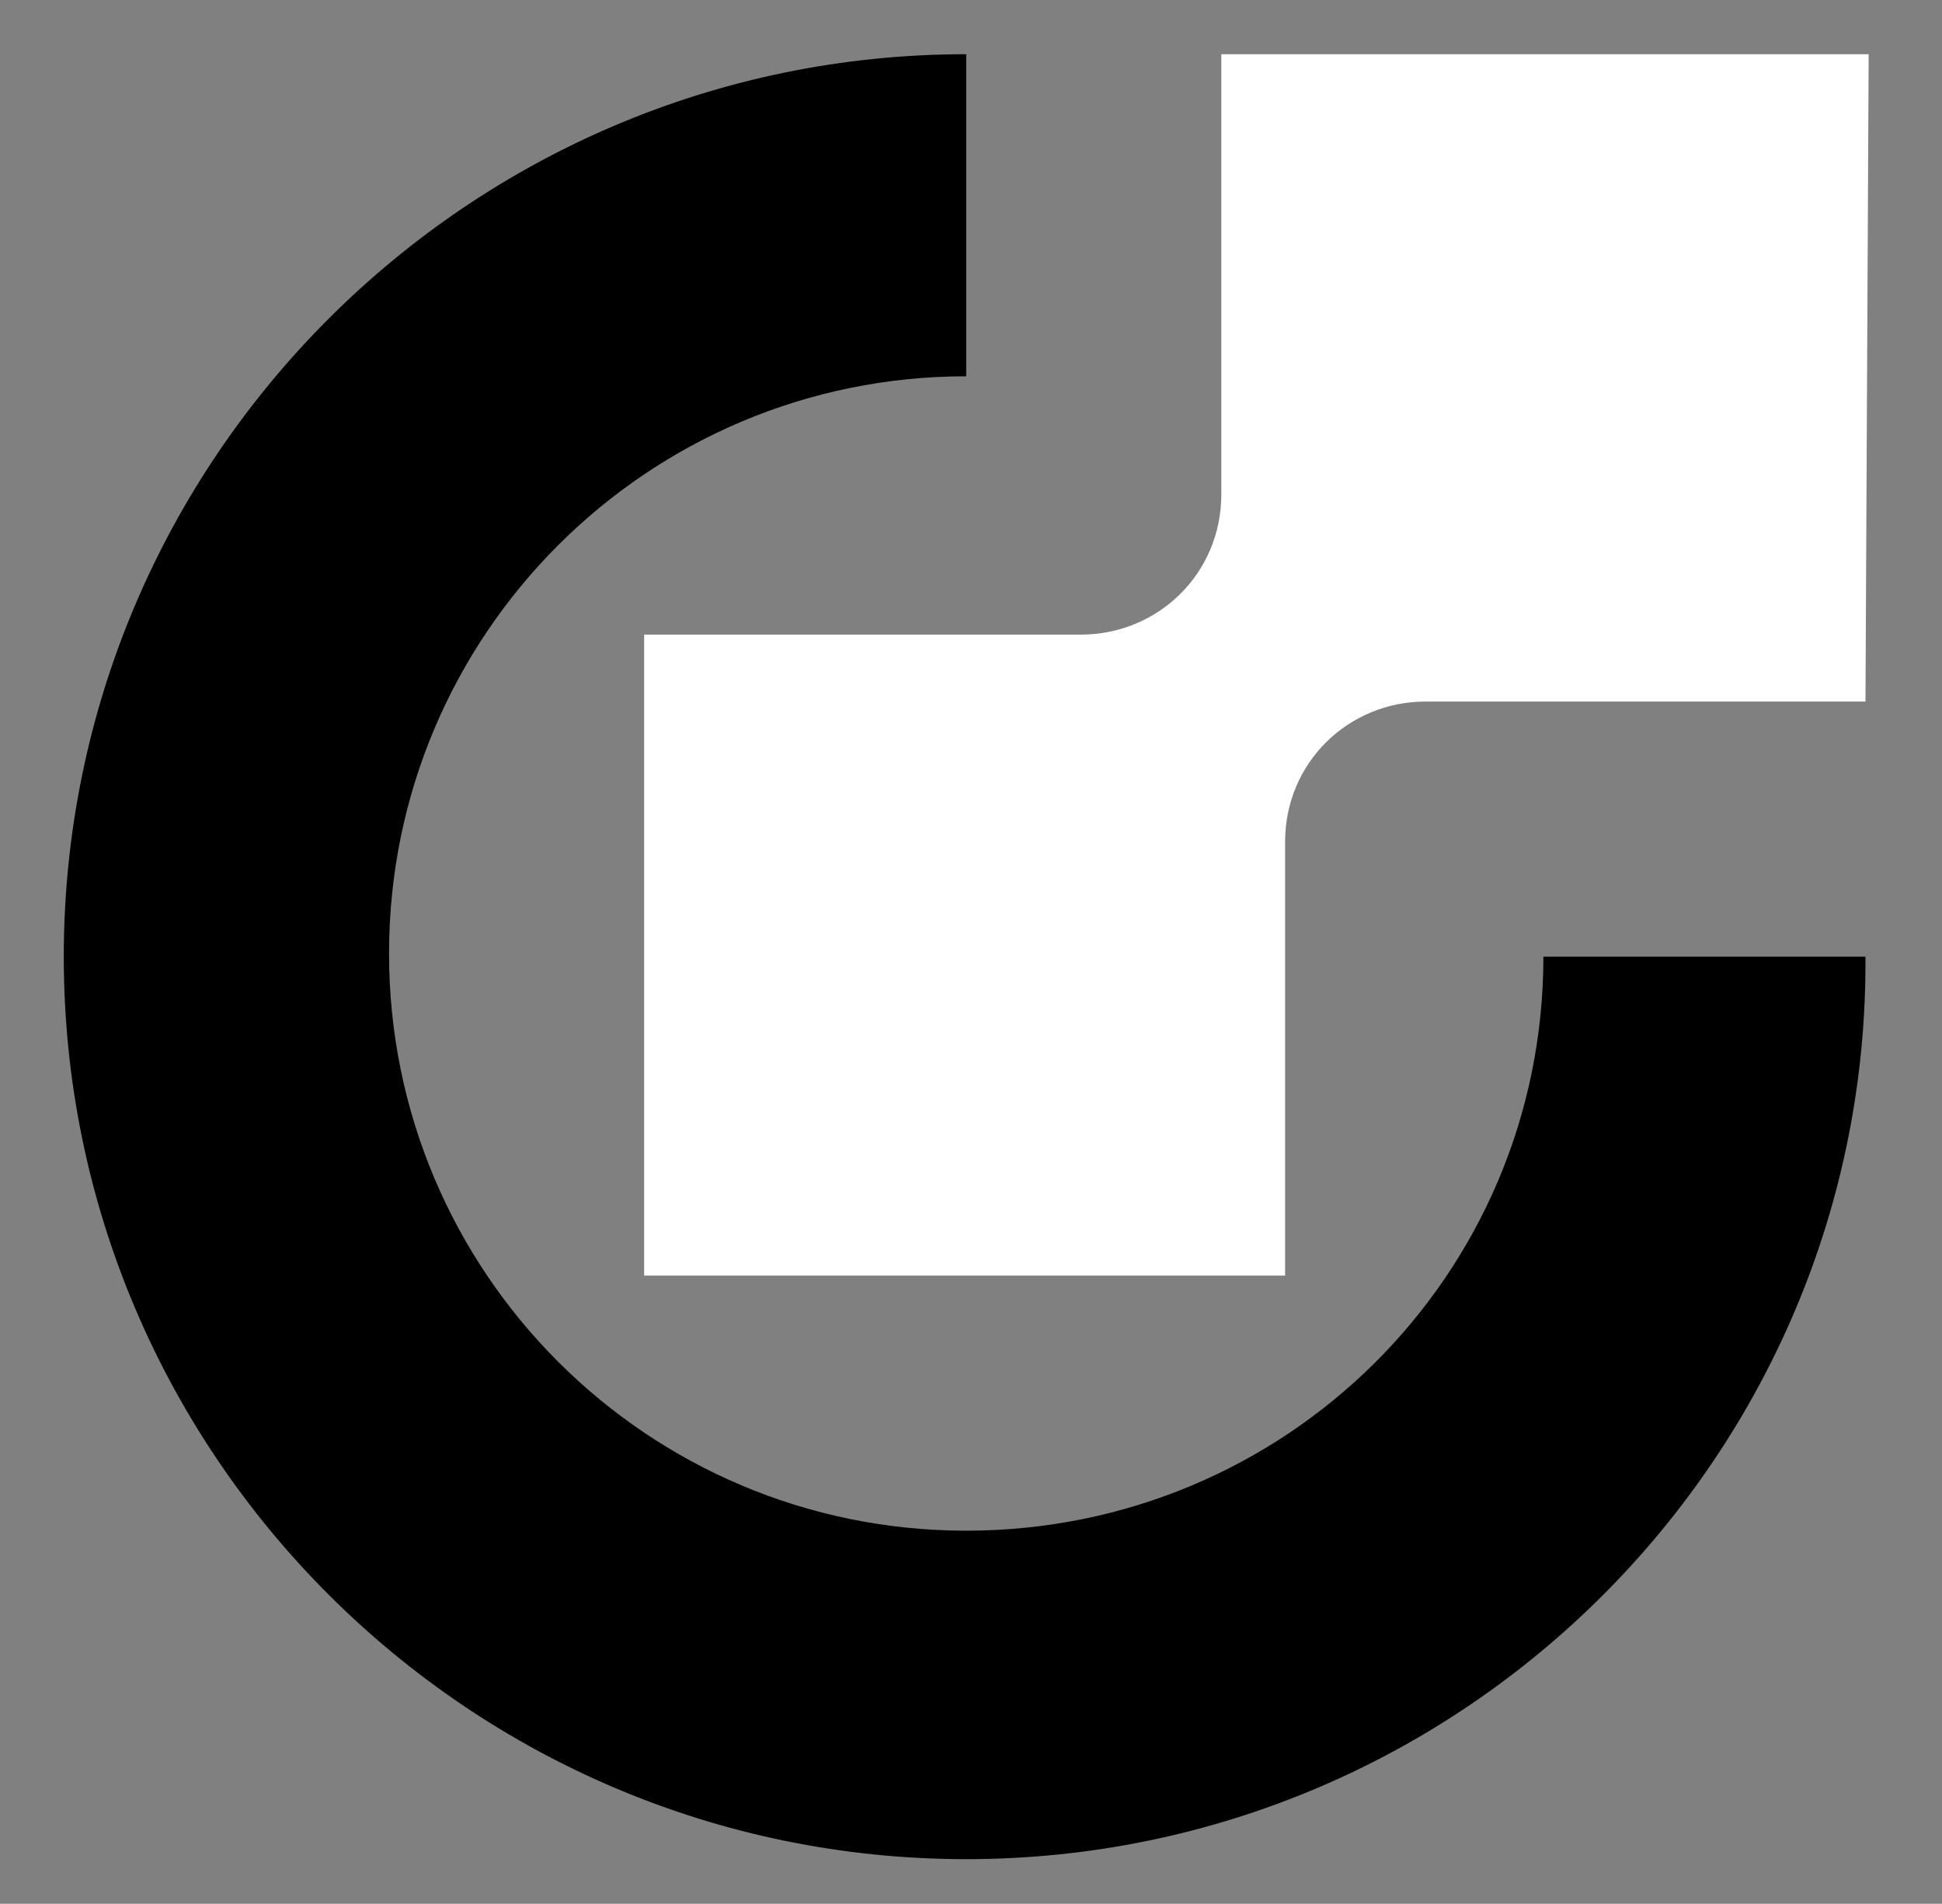
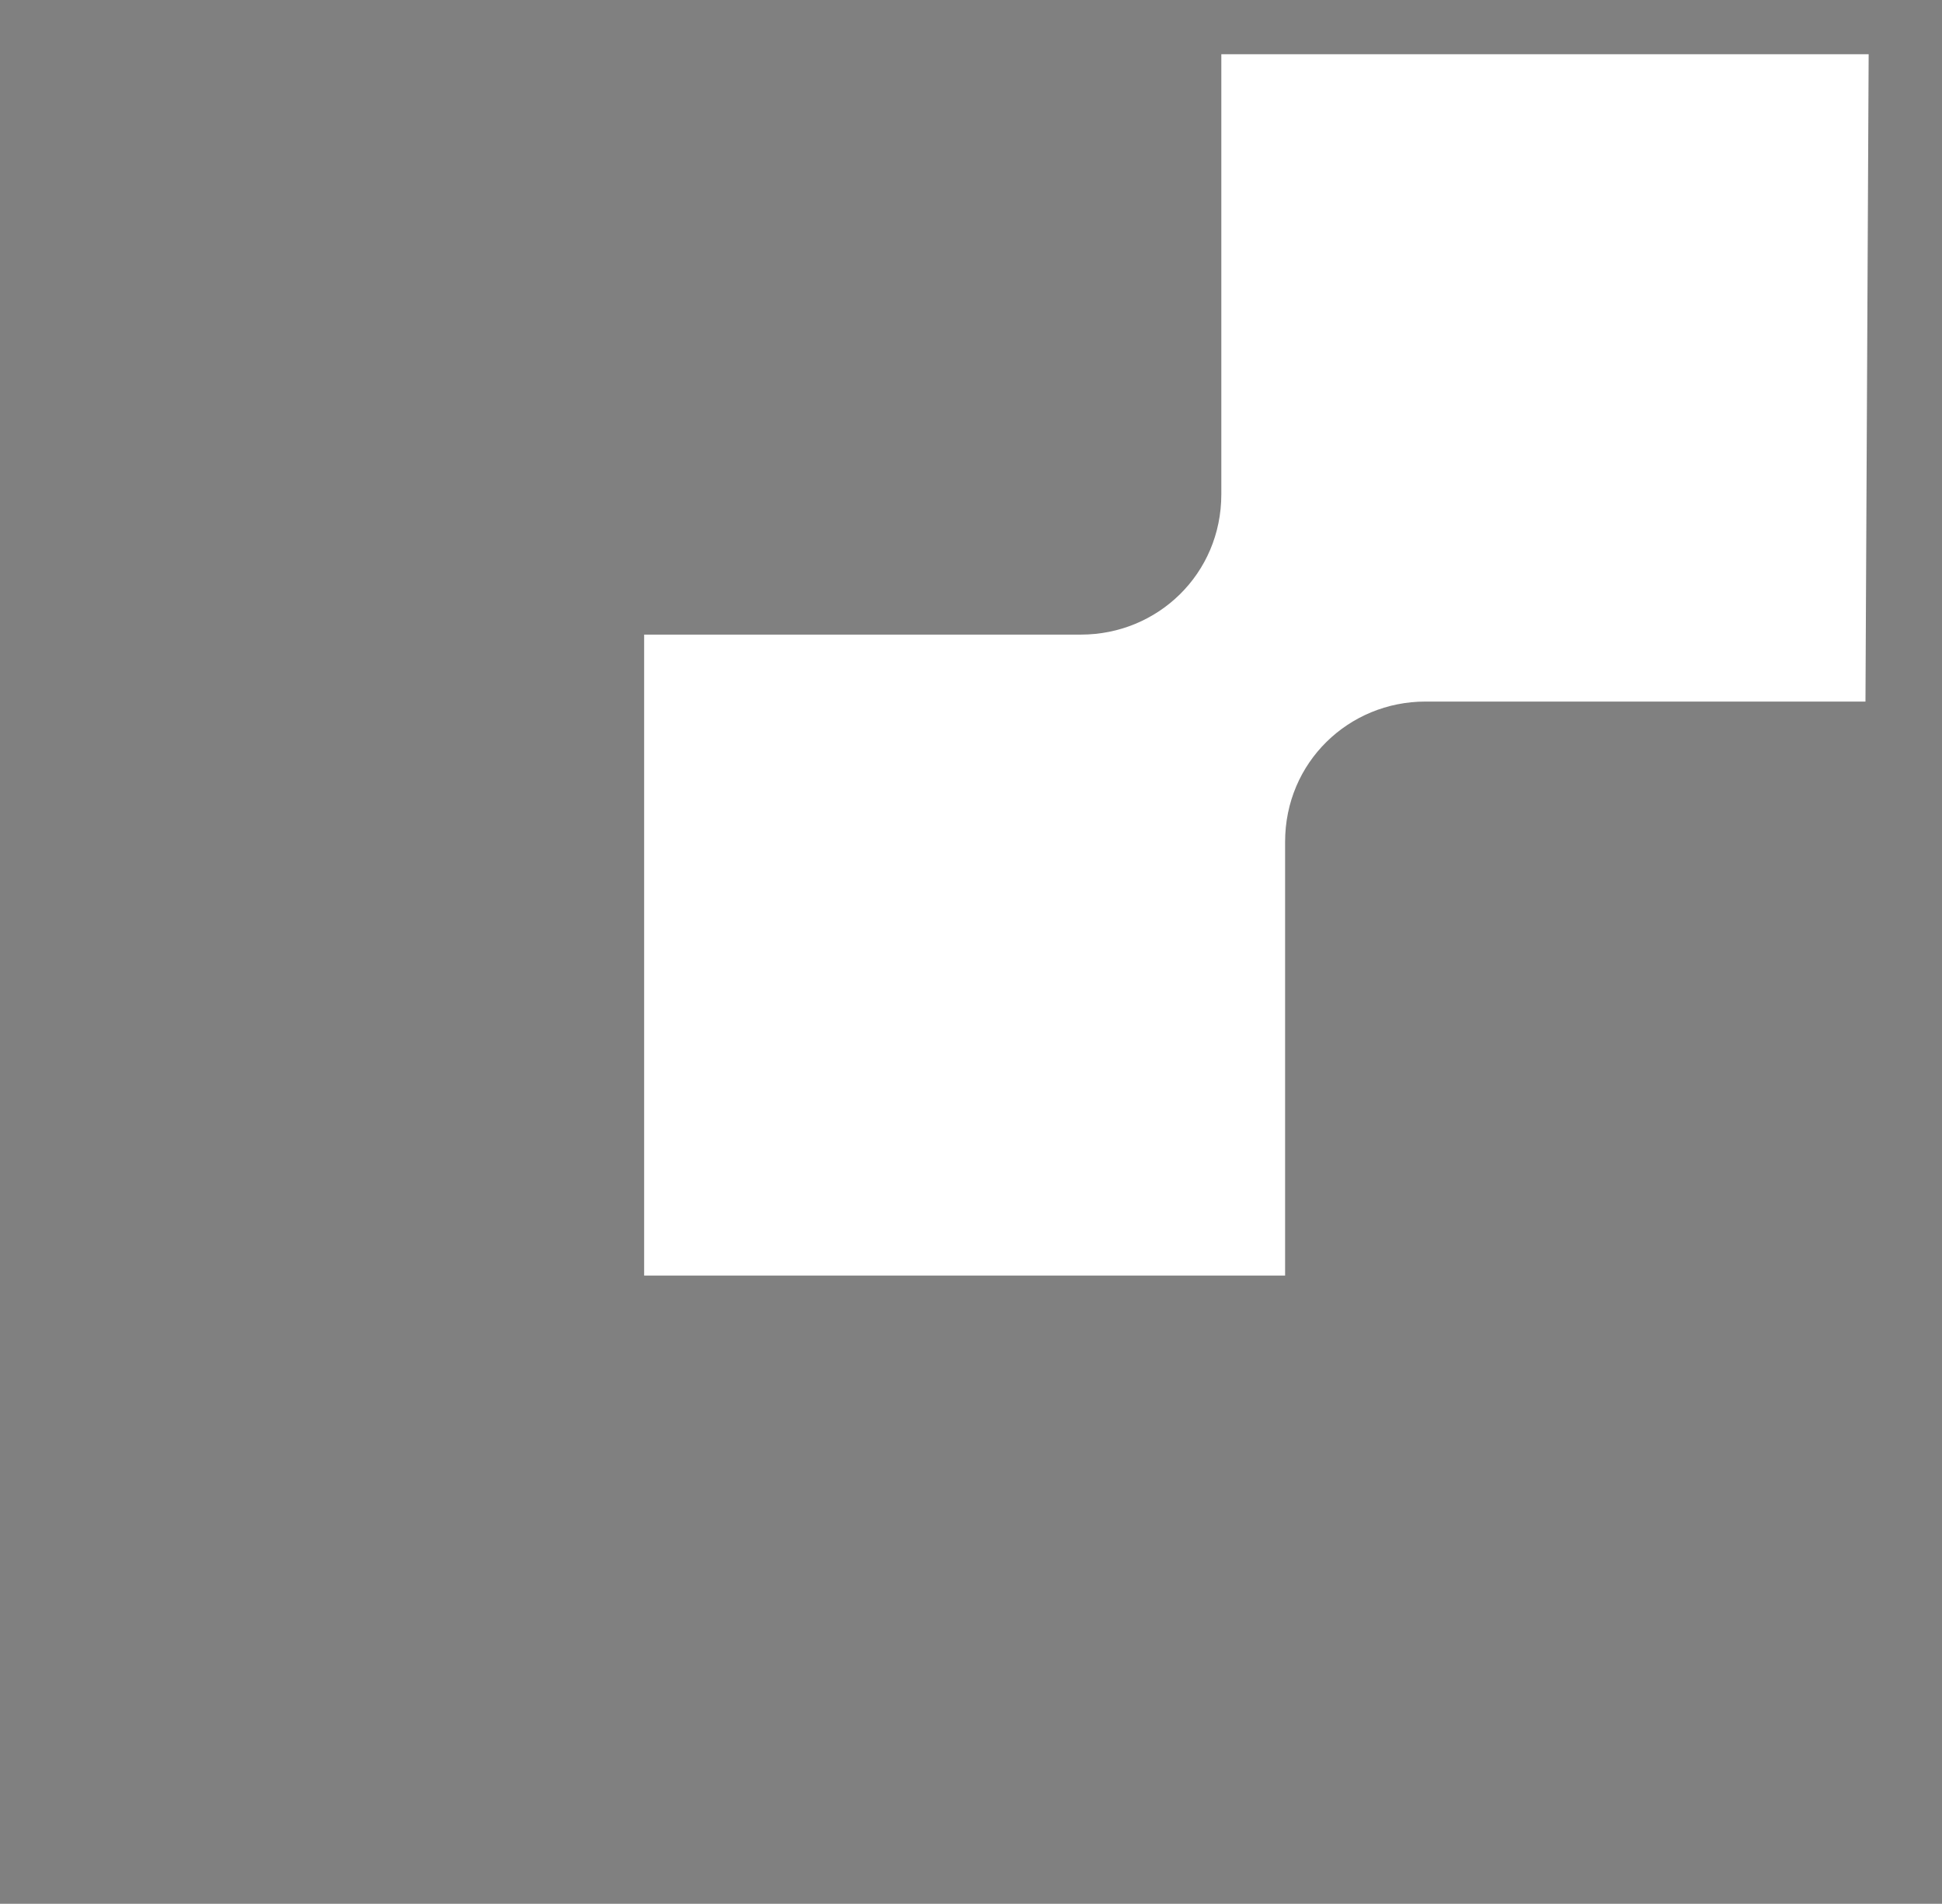
<svg xmlns="http://www.w3.org/2000/svg" version="1.1" id="Layer_1" x="0px" y="0px" viewBox="0 0 60.9 59.7" style="enable-background:new 0 0 60.9 59.7;" xml:space="preserve">
  <rect x="0" y="0" width="60.9" height="59.7" fill="#808080" stroke="none" />
  <style type="text/css">
	.st0{fill:#FFFFFF;}
</style>
  <g id="Layer_1_1_">
</g>
  <g>
-     <path d="M30.3,58.3C14.7,58.3,2,45.6,2,30S14.7,1.7,30.3,1.7v10.1c-10,0-18.1,8.1-18.1,18.1S20.3,48,30.3,48s18.1-8,18.1-18h10.1   C58.6,45.6,45.9,58.3,30.3,58.3z" />
-   </g>
+     </g>
  <path class="st0" d="M58.6,1.7H38.3v13.8c0,2.5-2,4.4-4.4,4.4H20.2V40h20.1V26.4c0-2.5,2-4.4,4.4-4.4h13.8L58.6,1.7L58.6,1.7z" />
</svg>